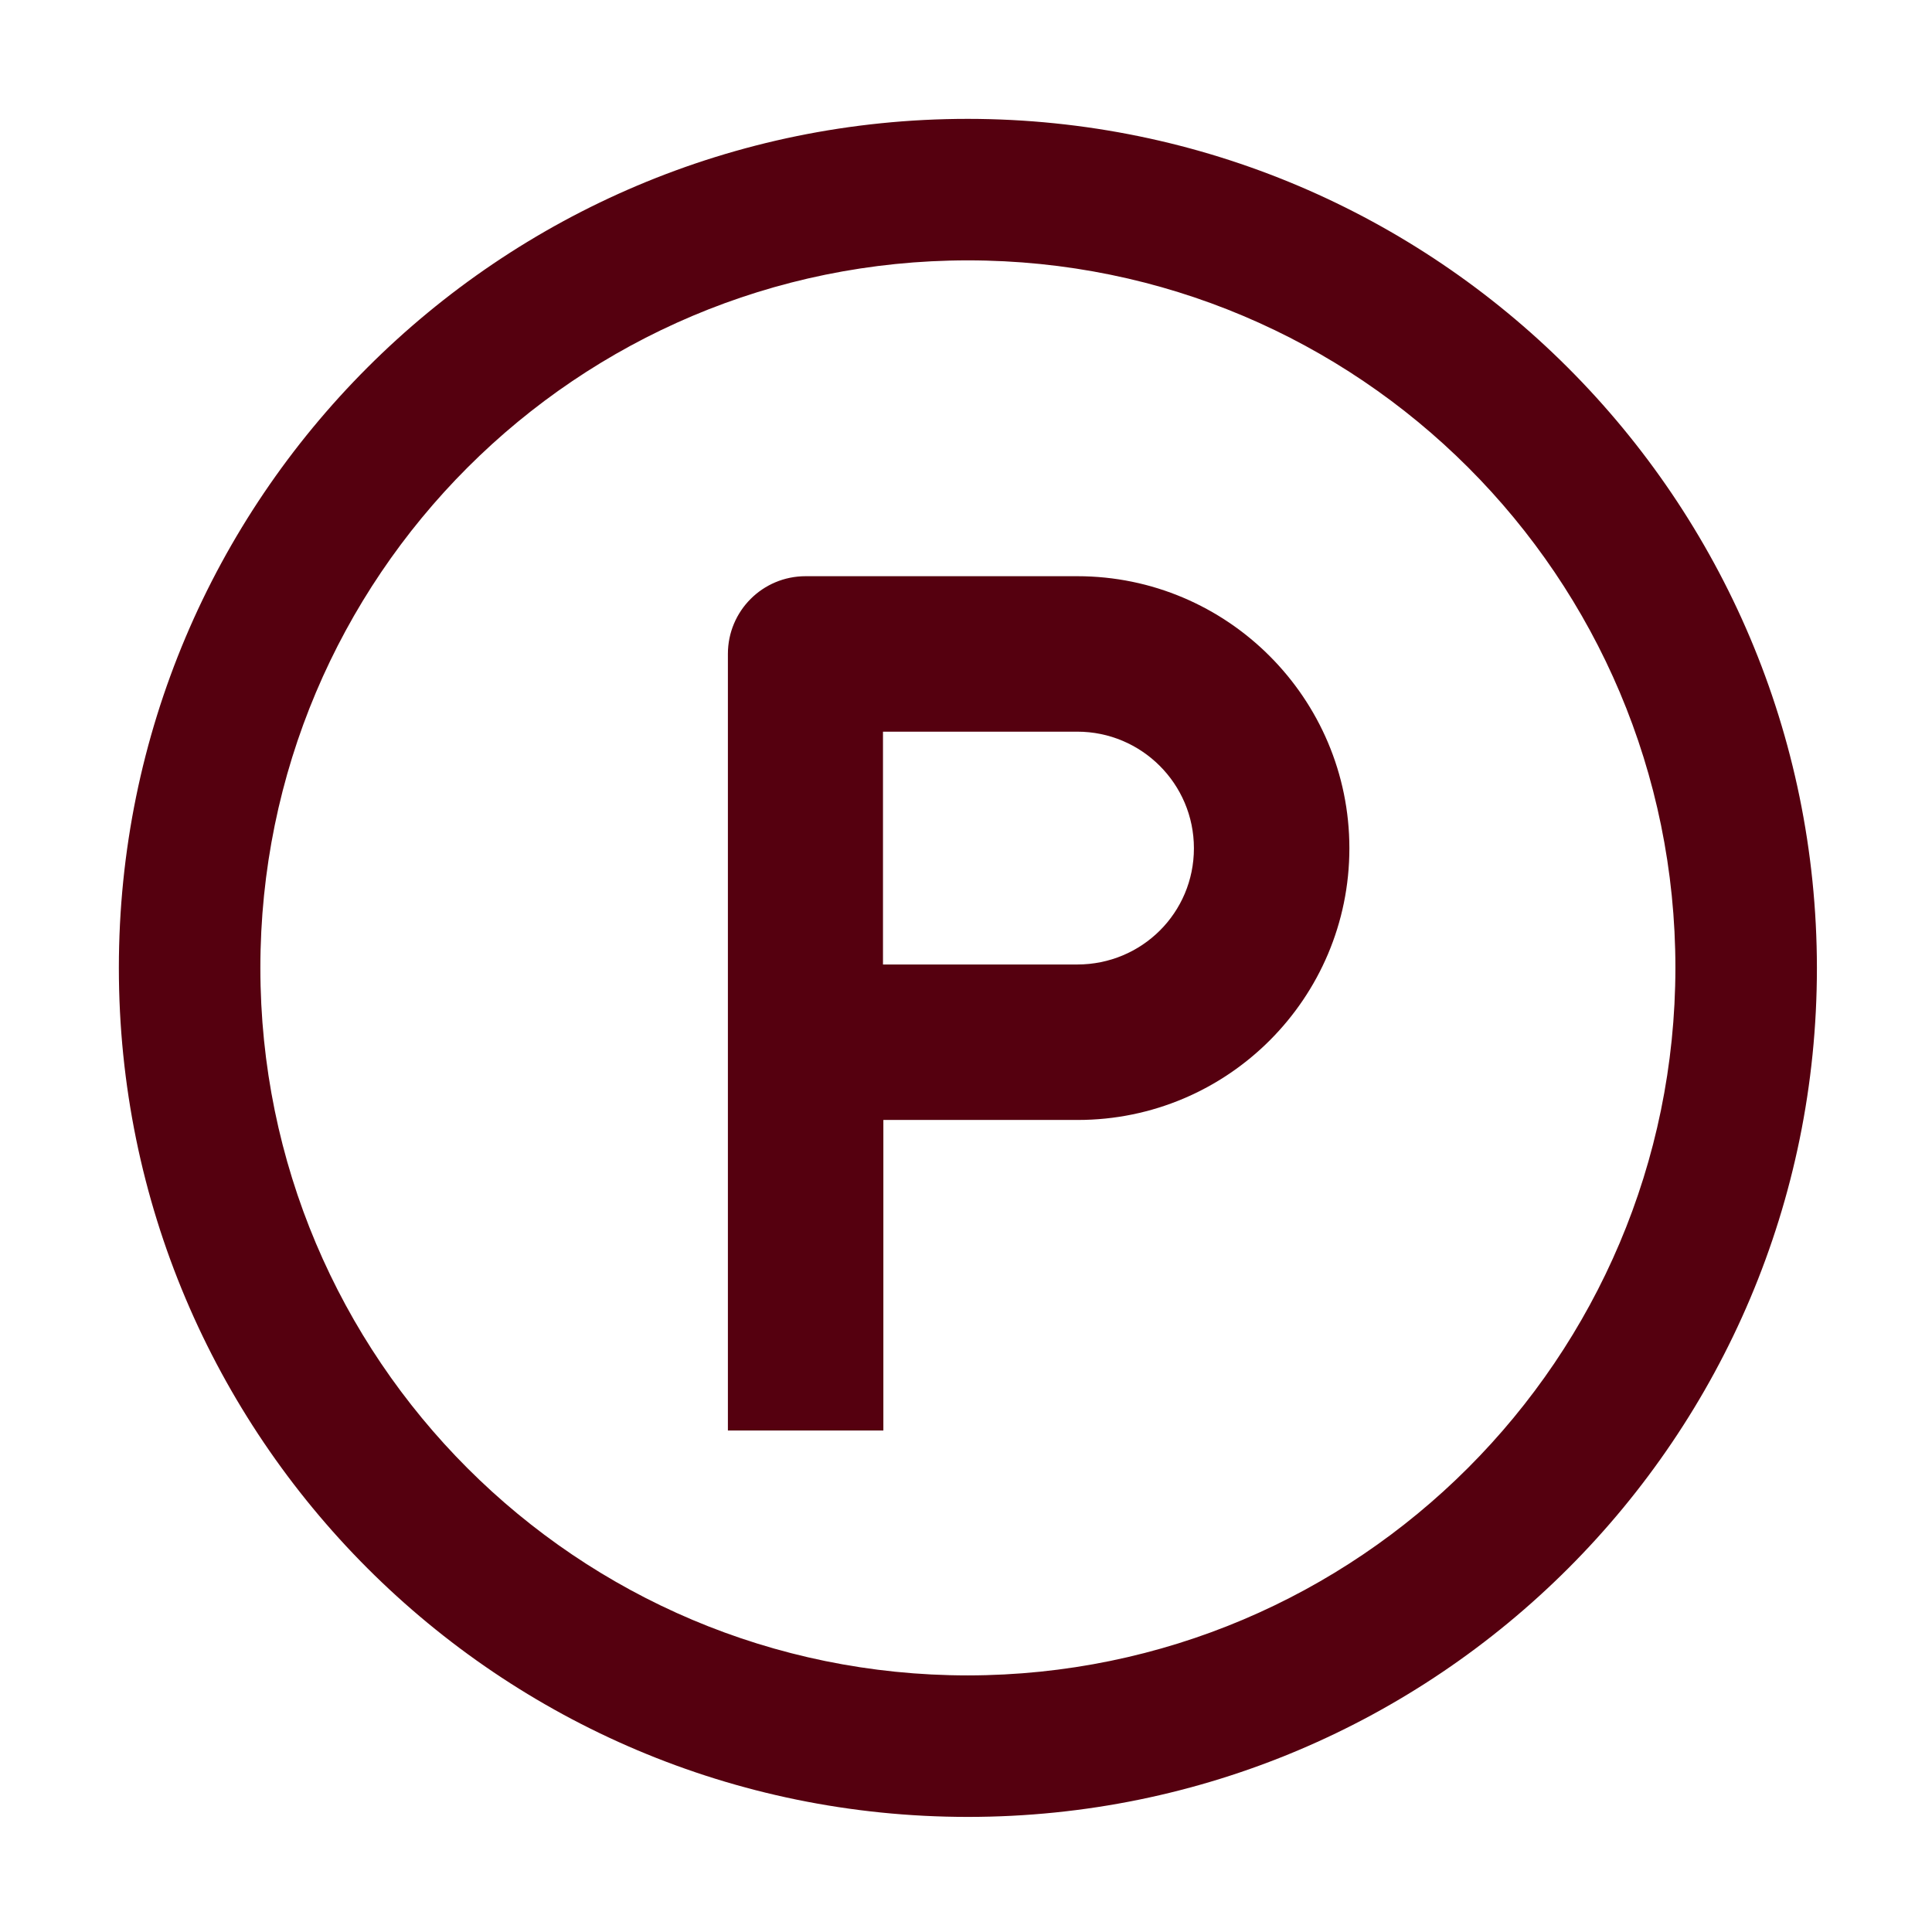
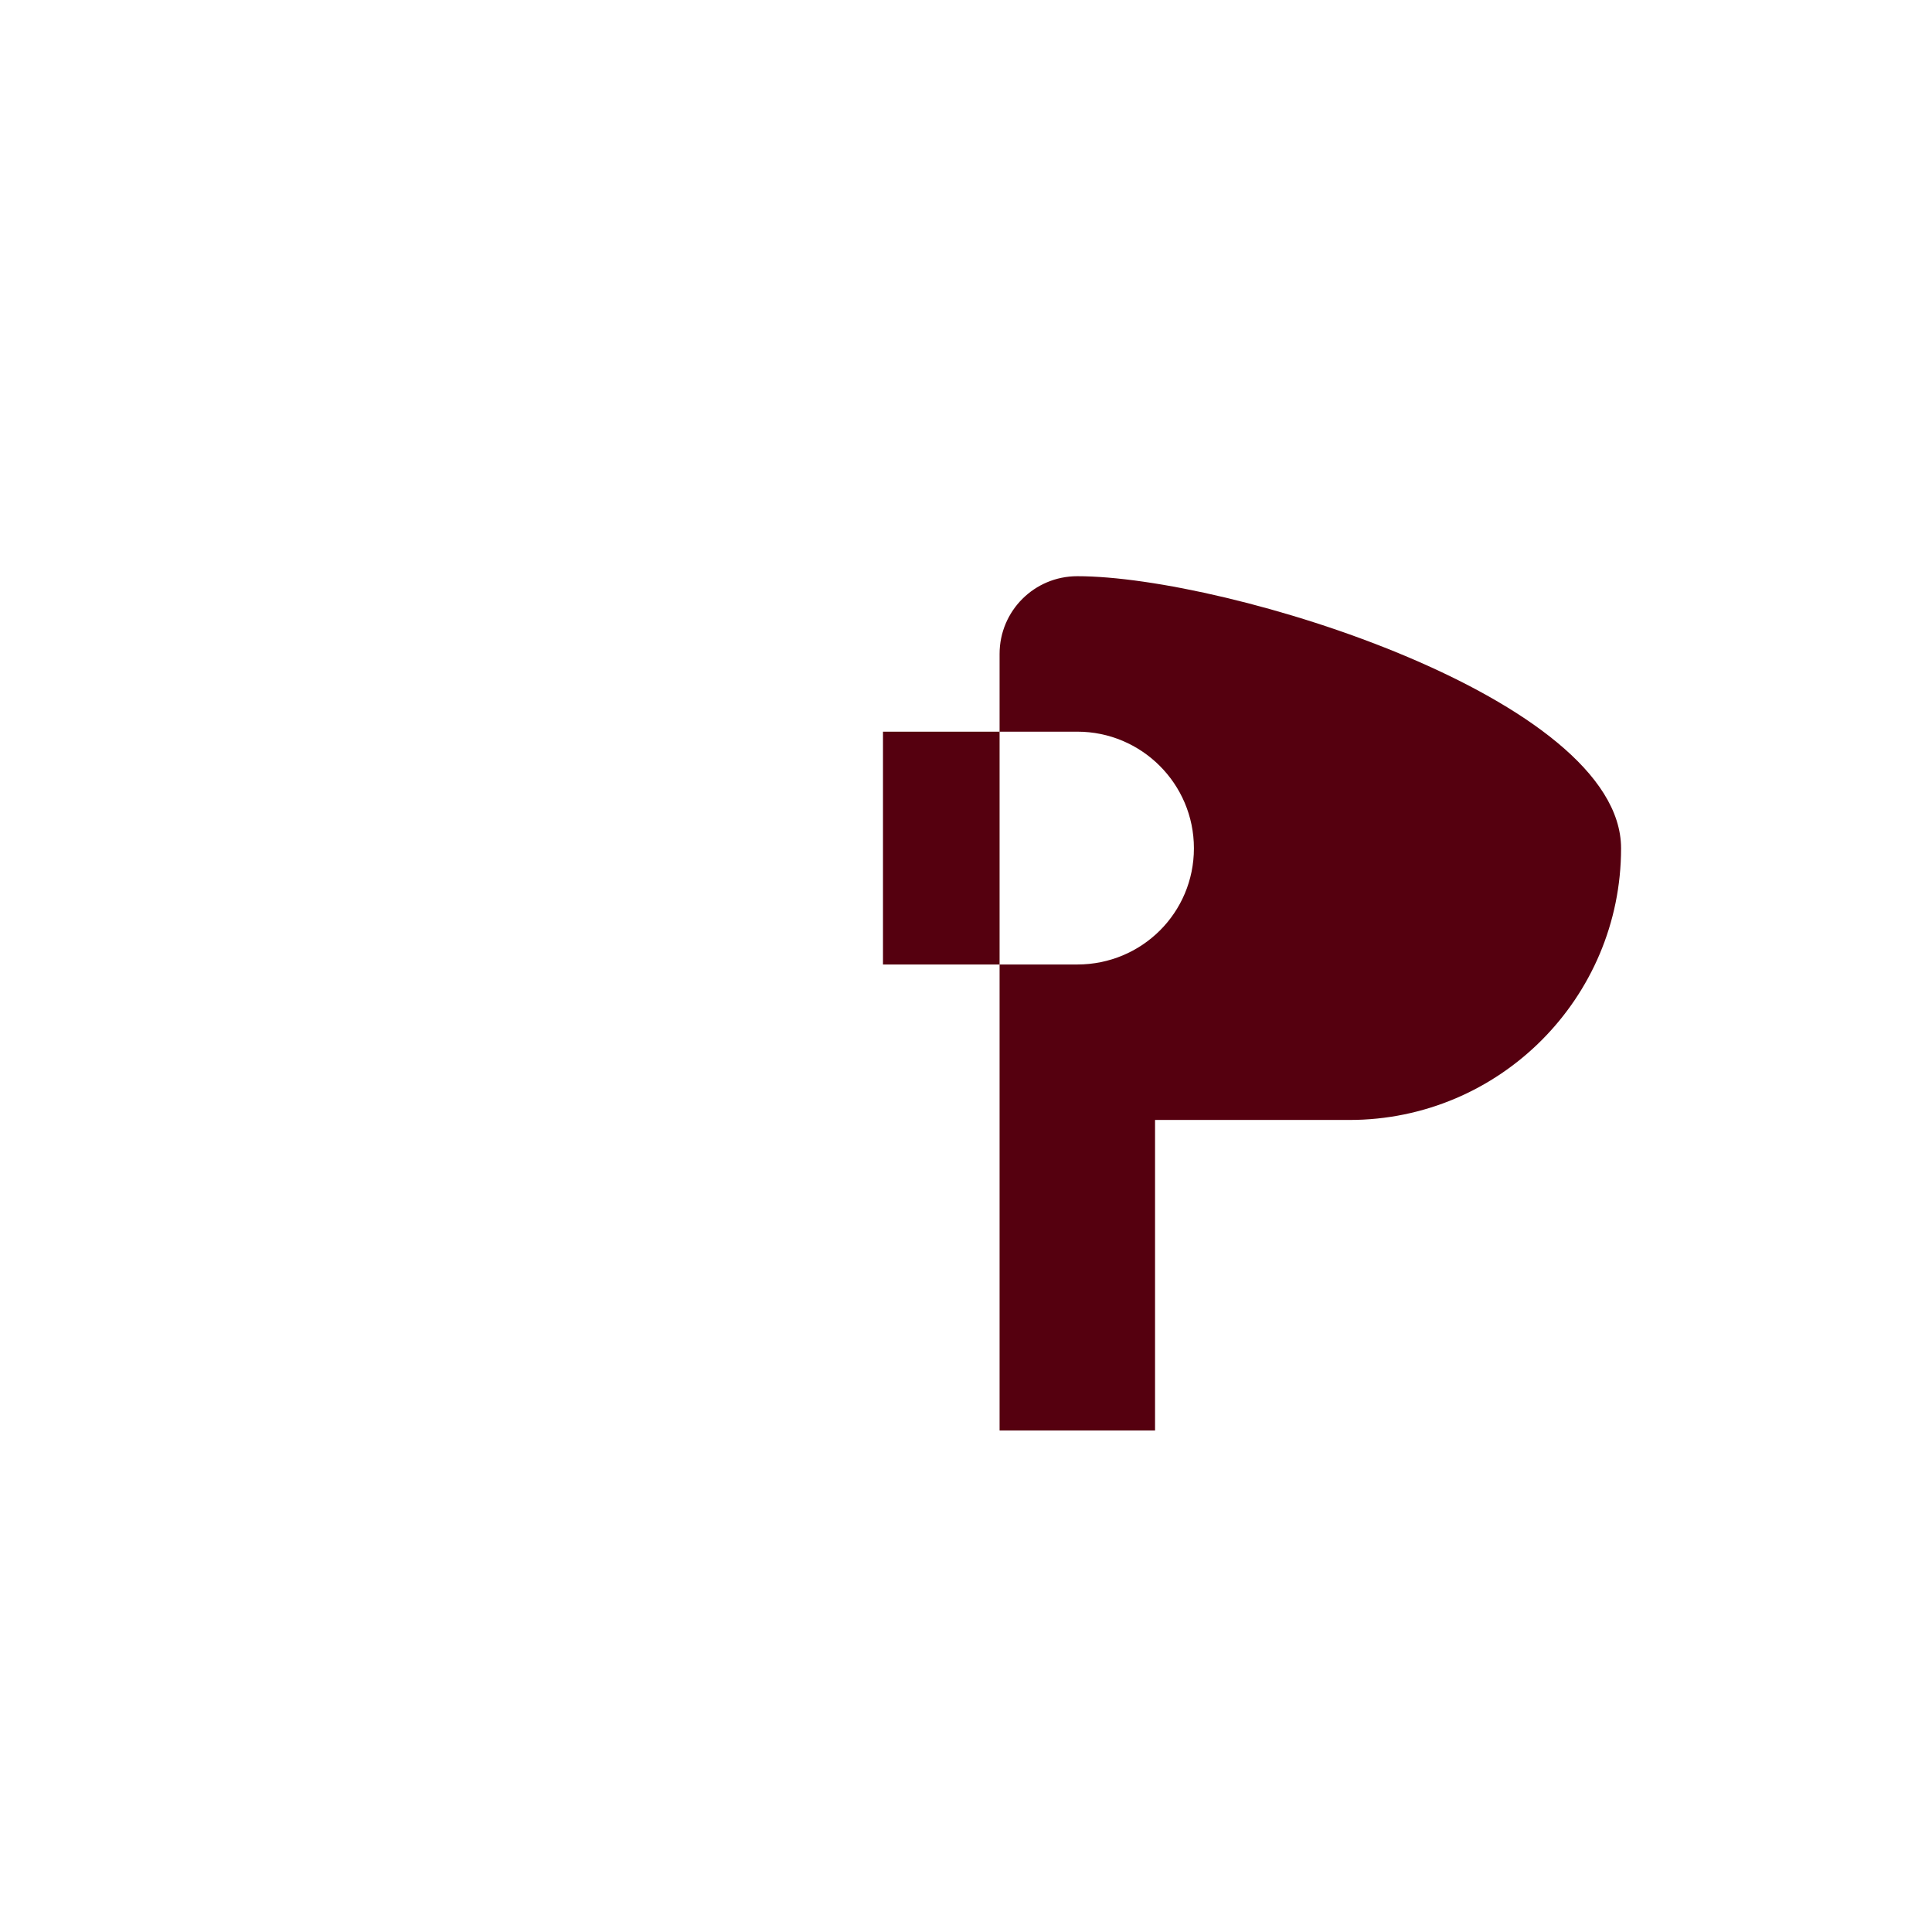
<svg xmlns="http://www.w3.org/2000/svg" id="Capa_1" x="0px" y="0px" viewBox="0 0 512 512" style="enable-background:new 0 0 512 512;" xml:space="preserve">
  <style type="text/css"> .st0{fill:#55000F;} </style>
  <g>
-     <path class="st0" d="M256.5,31.5c-124.3,0-225,100.7-225,225s100.7,225,225,225s225-100.7,225-225 C481.4,132.3,380.7,31.6,256.5,31.5z M256.5,444C152.9,444,69,360.1,69,256.5S152.9,69,256.5,69S444,152.9,444,256.5 C443.9,360,360,443.9,256.5,444z" />
-     <path class="st0" d="M285.5,152.7h-72c-11.4,0-20.6,9.2-20.6,20.6v205.8h41.2v-82.3h51.5c39.8,0,72-32.3,72-72 S325.3,152.7,285.5,152.7L285.5,152.7z M285.5,255.6h-51.5v-61.7h51.5c17,0,30.9,13.8,30.9,30.9S302.6,255.6,285.5,255.6z" />
+     <path class="st0" d="M285.5,152.7c-11.4,0-20.6,9.2-20.6,20.6v205.8h41.2v-82.3h51.5c39.8,0,72-32.3,72-72 S325.3,152.7,285.5,152.7L285.5,152.7z M285.5,255.6h-51.5v-61.7h51.5c17,0,30.9,13.8,30.9,30.9S302.6,255.6,285.5,255.6z" />
  </g>
</svg>